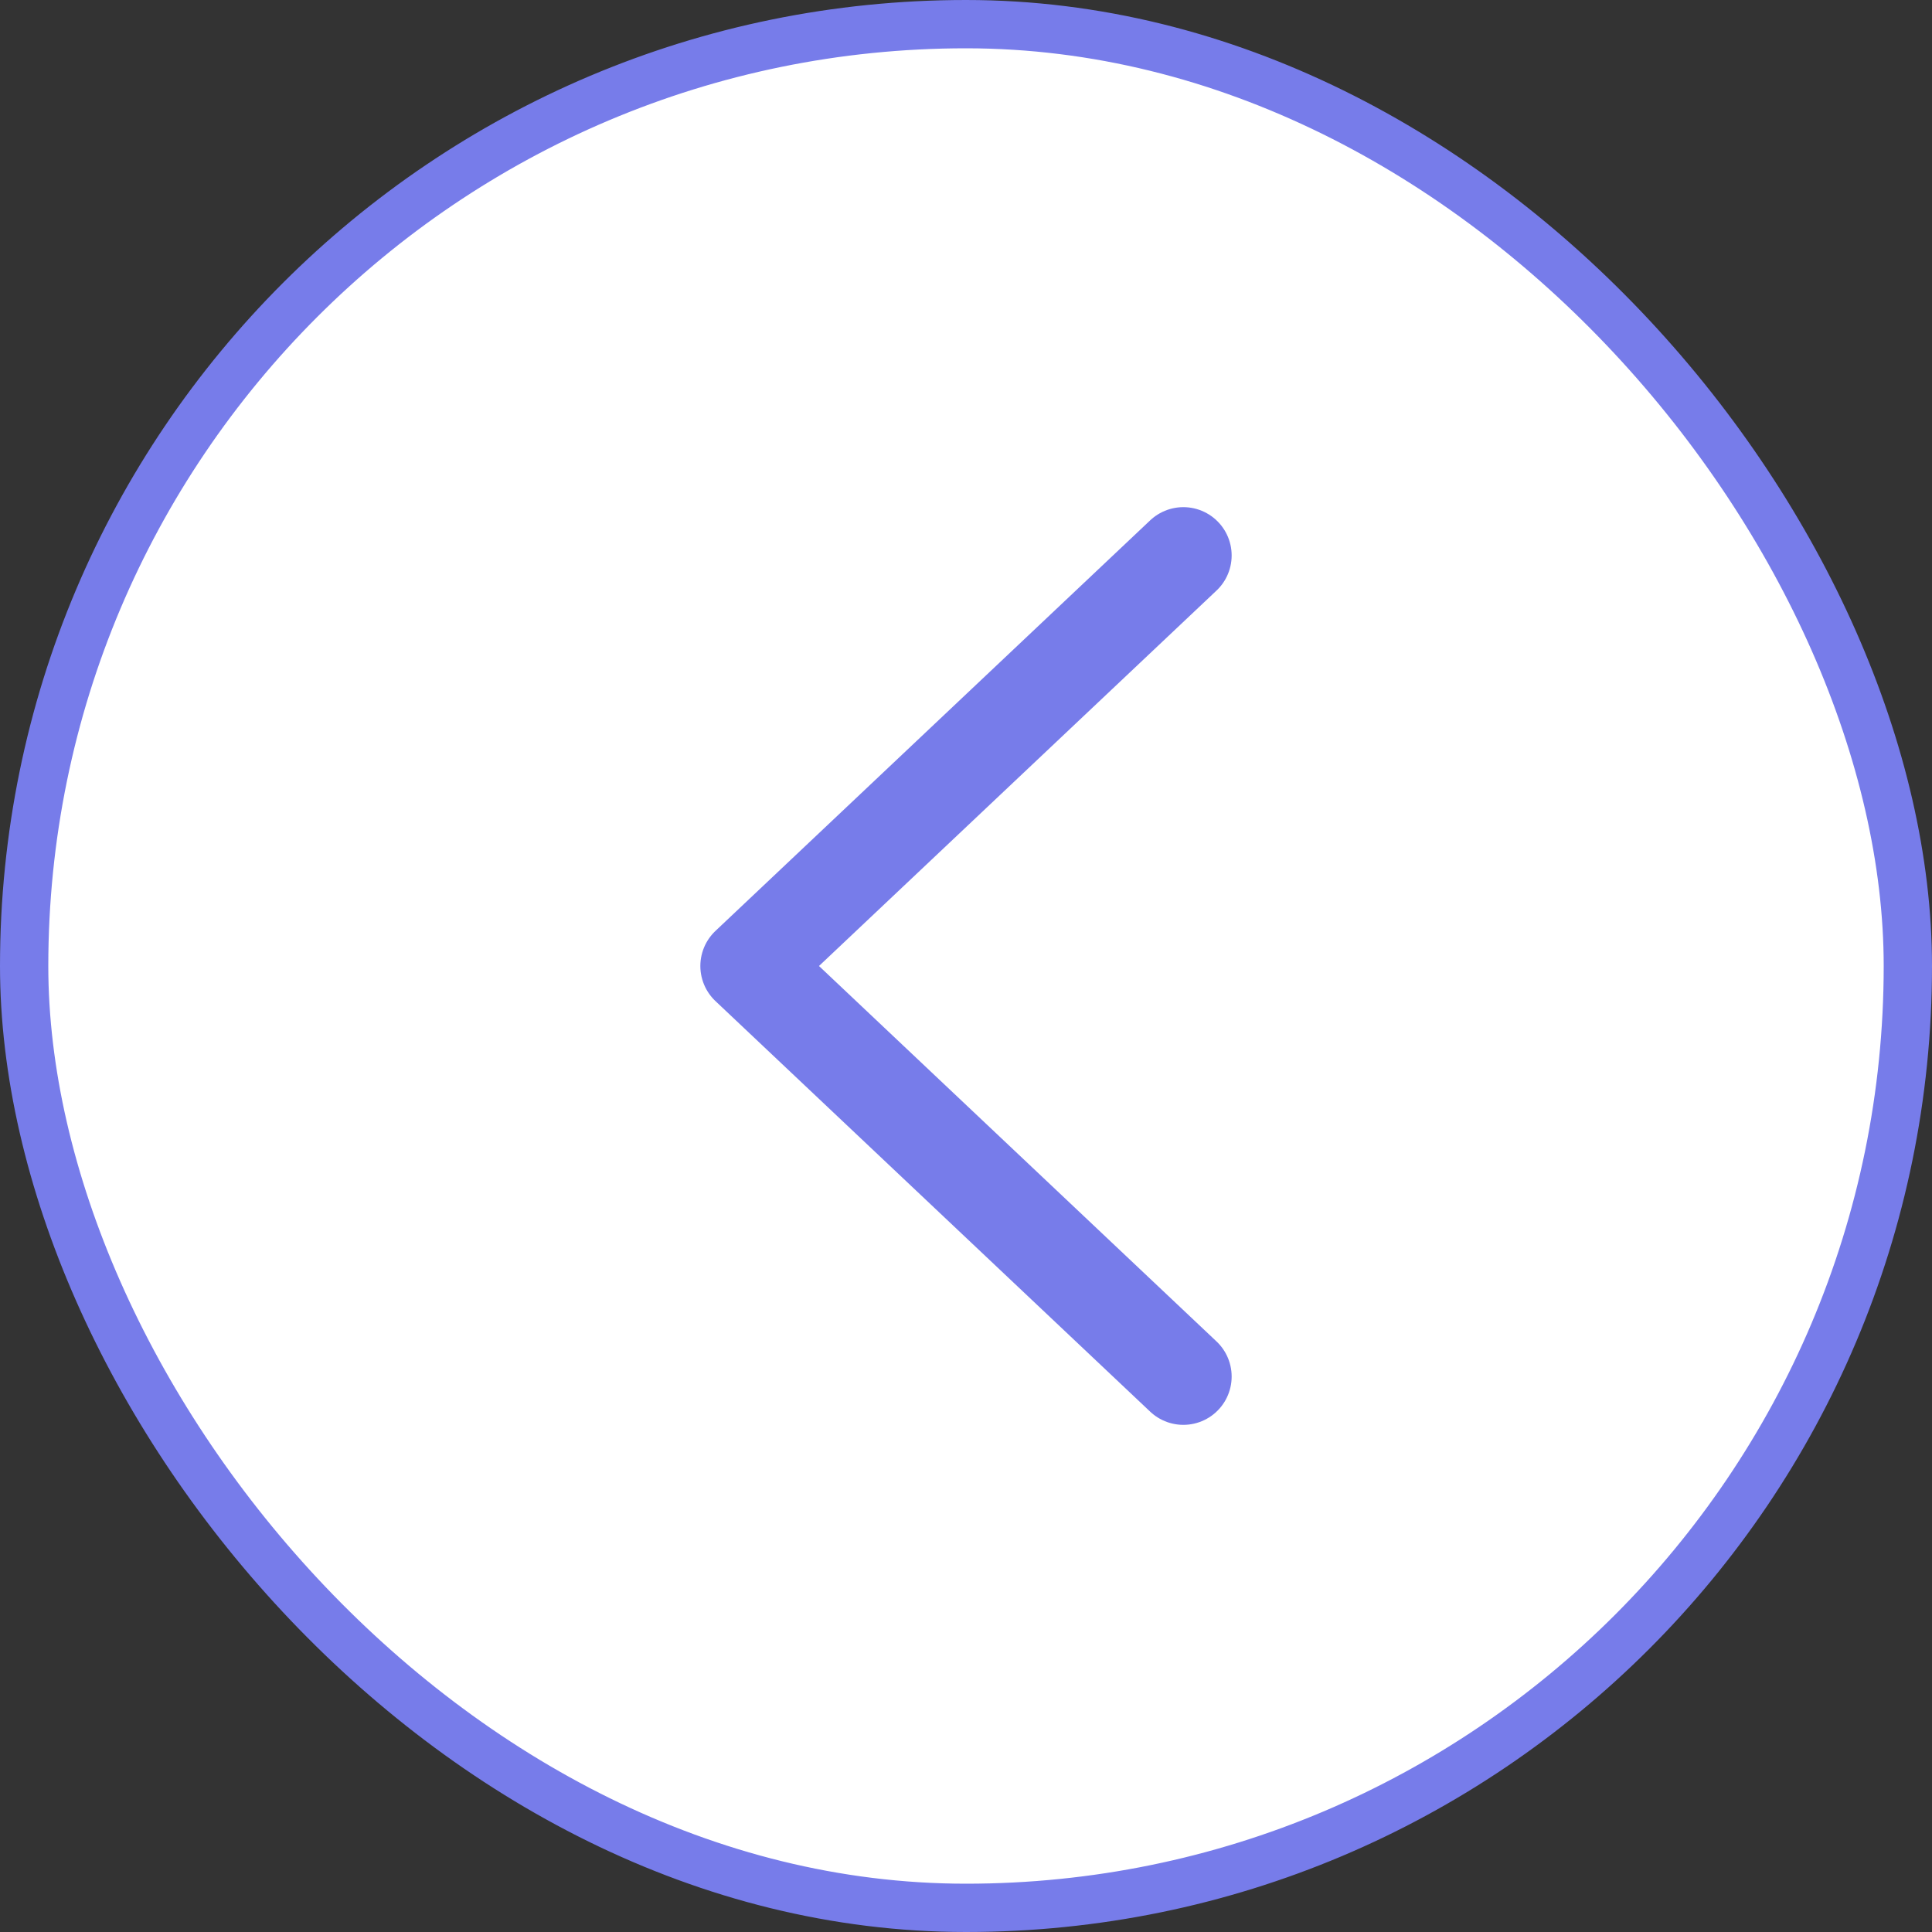
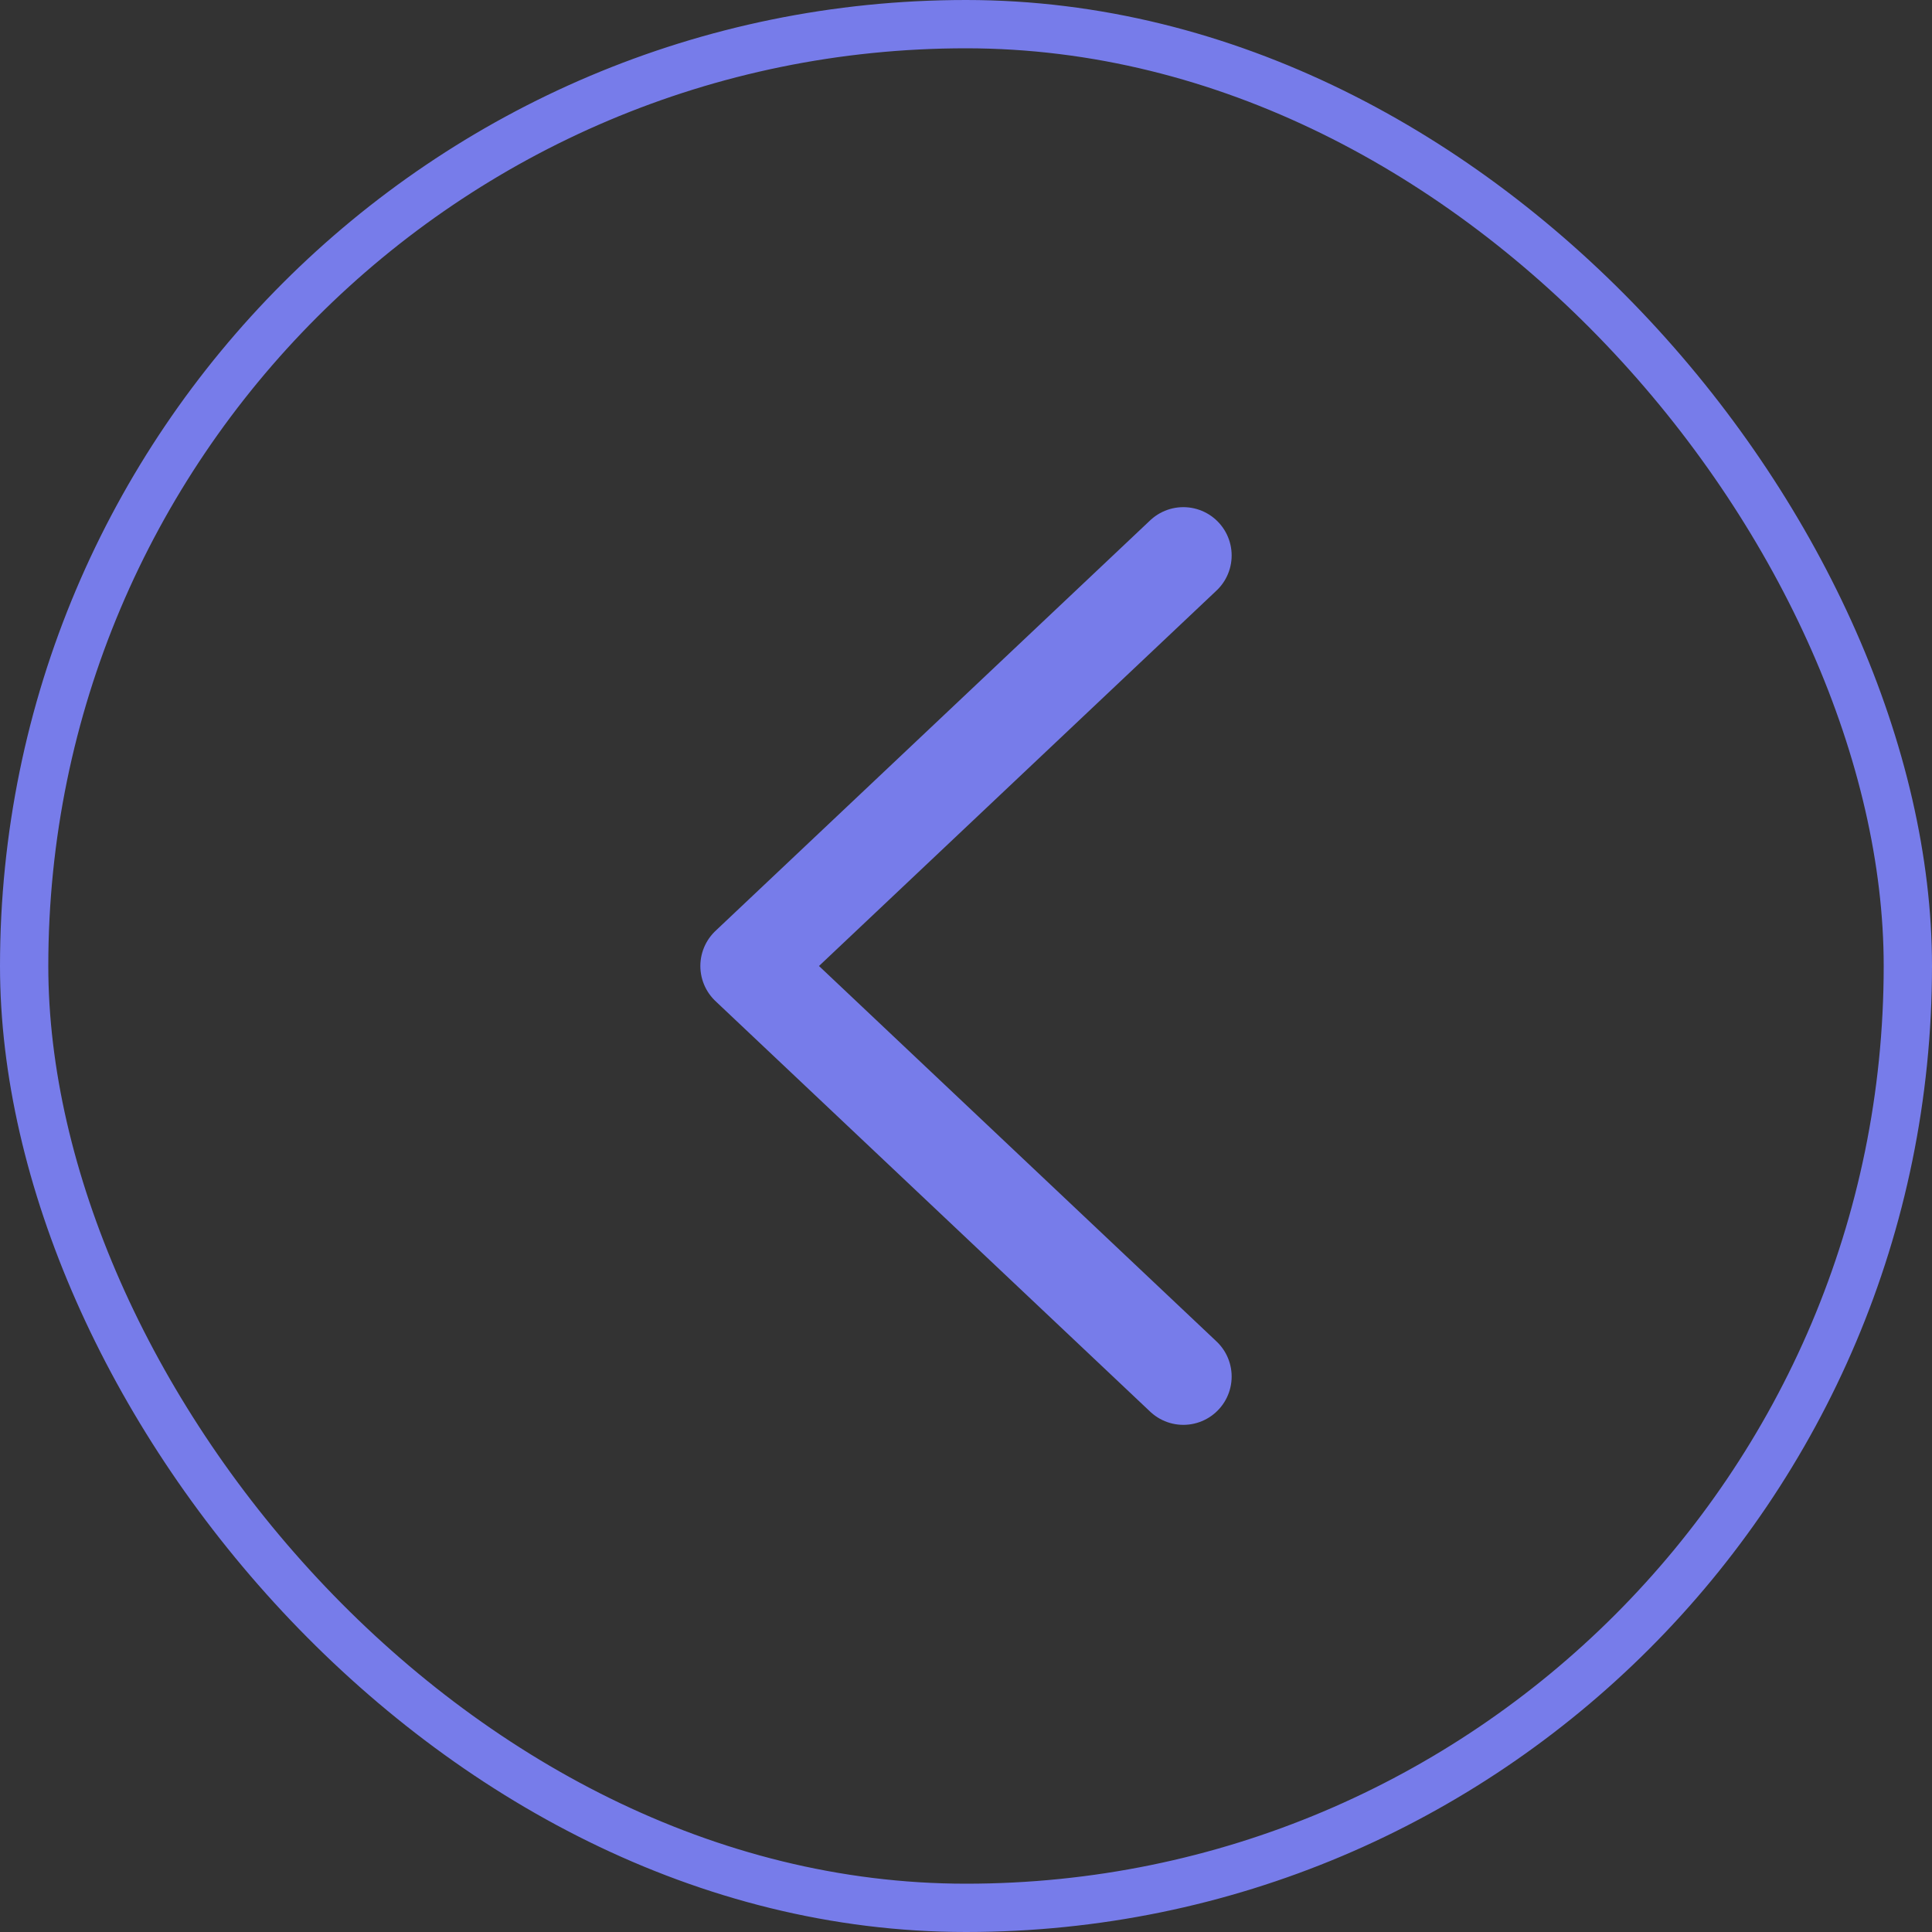
<svg xmlns="http://www.w3.org/2000/svg" width="40" height="40" viewBox="0 0 40 40" fill="none">
  <rect x="0" y="0" width="40" height="40" fill="#333333" stroke="none" />
-   <rect x="0.5" y="0.5" width="39" height="39" rx="19.5" fill="white" />
  <rect x="0.5" y="0.5" width="39" height="39" rx="19.5" stroke="#777CEA" />
  <path d="M24.5 11.5L15.5 20L24.5 28.5" stroke="#777CEA" stroke-width="2" stroke-miterlimit="10" stroke-linecap="round" stroke-linejoin="round" />
</svg>